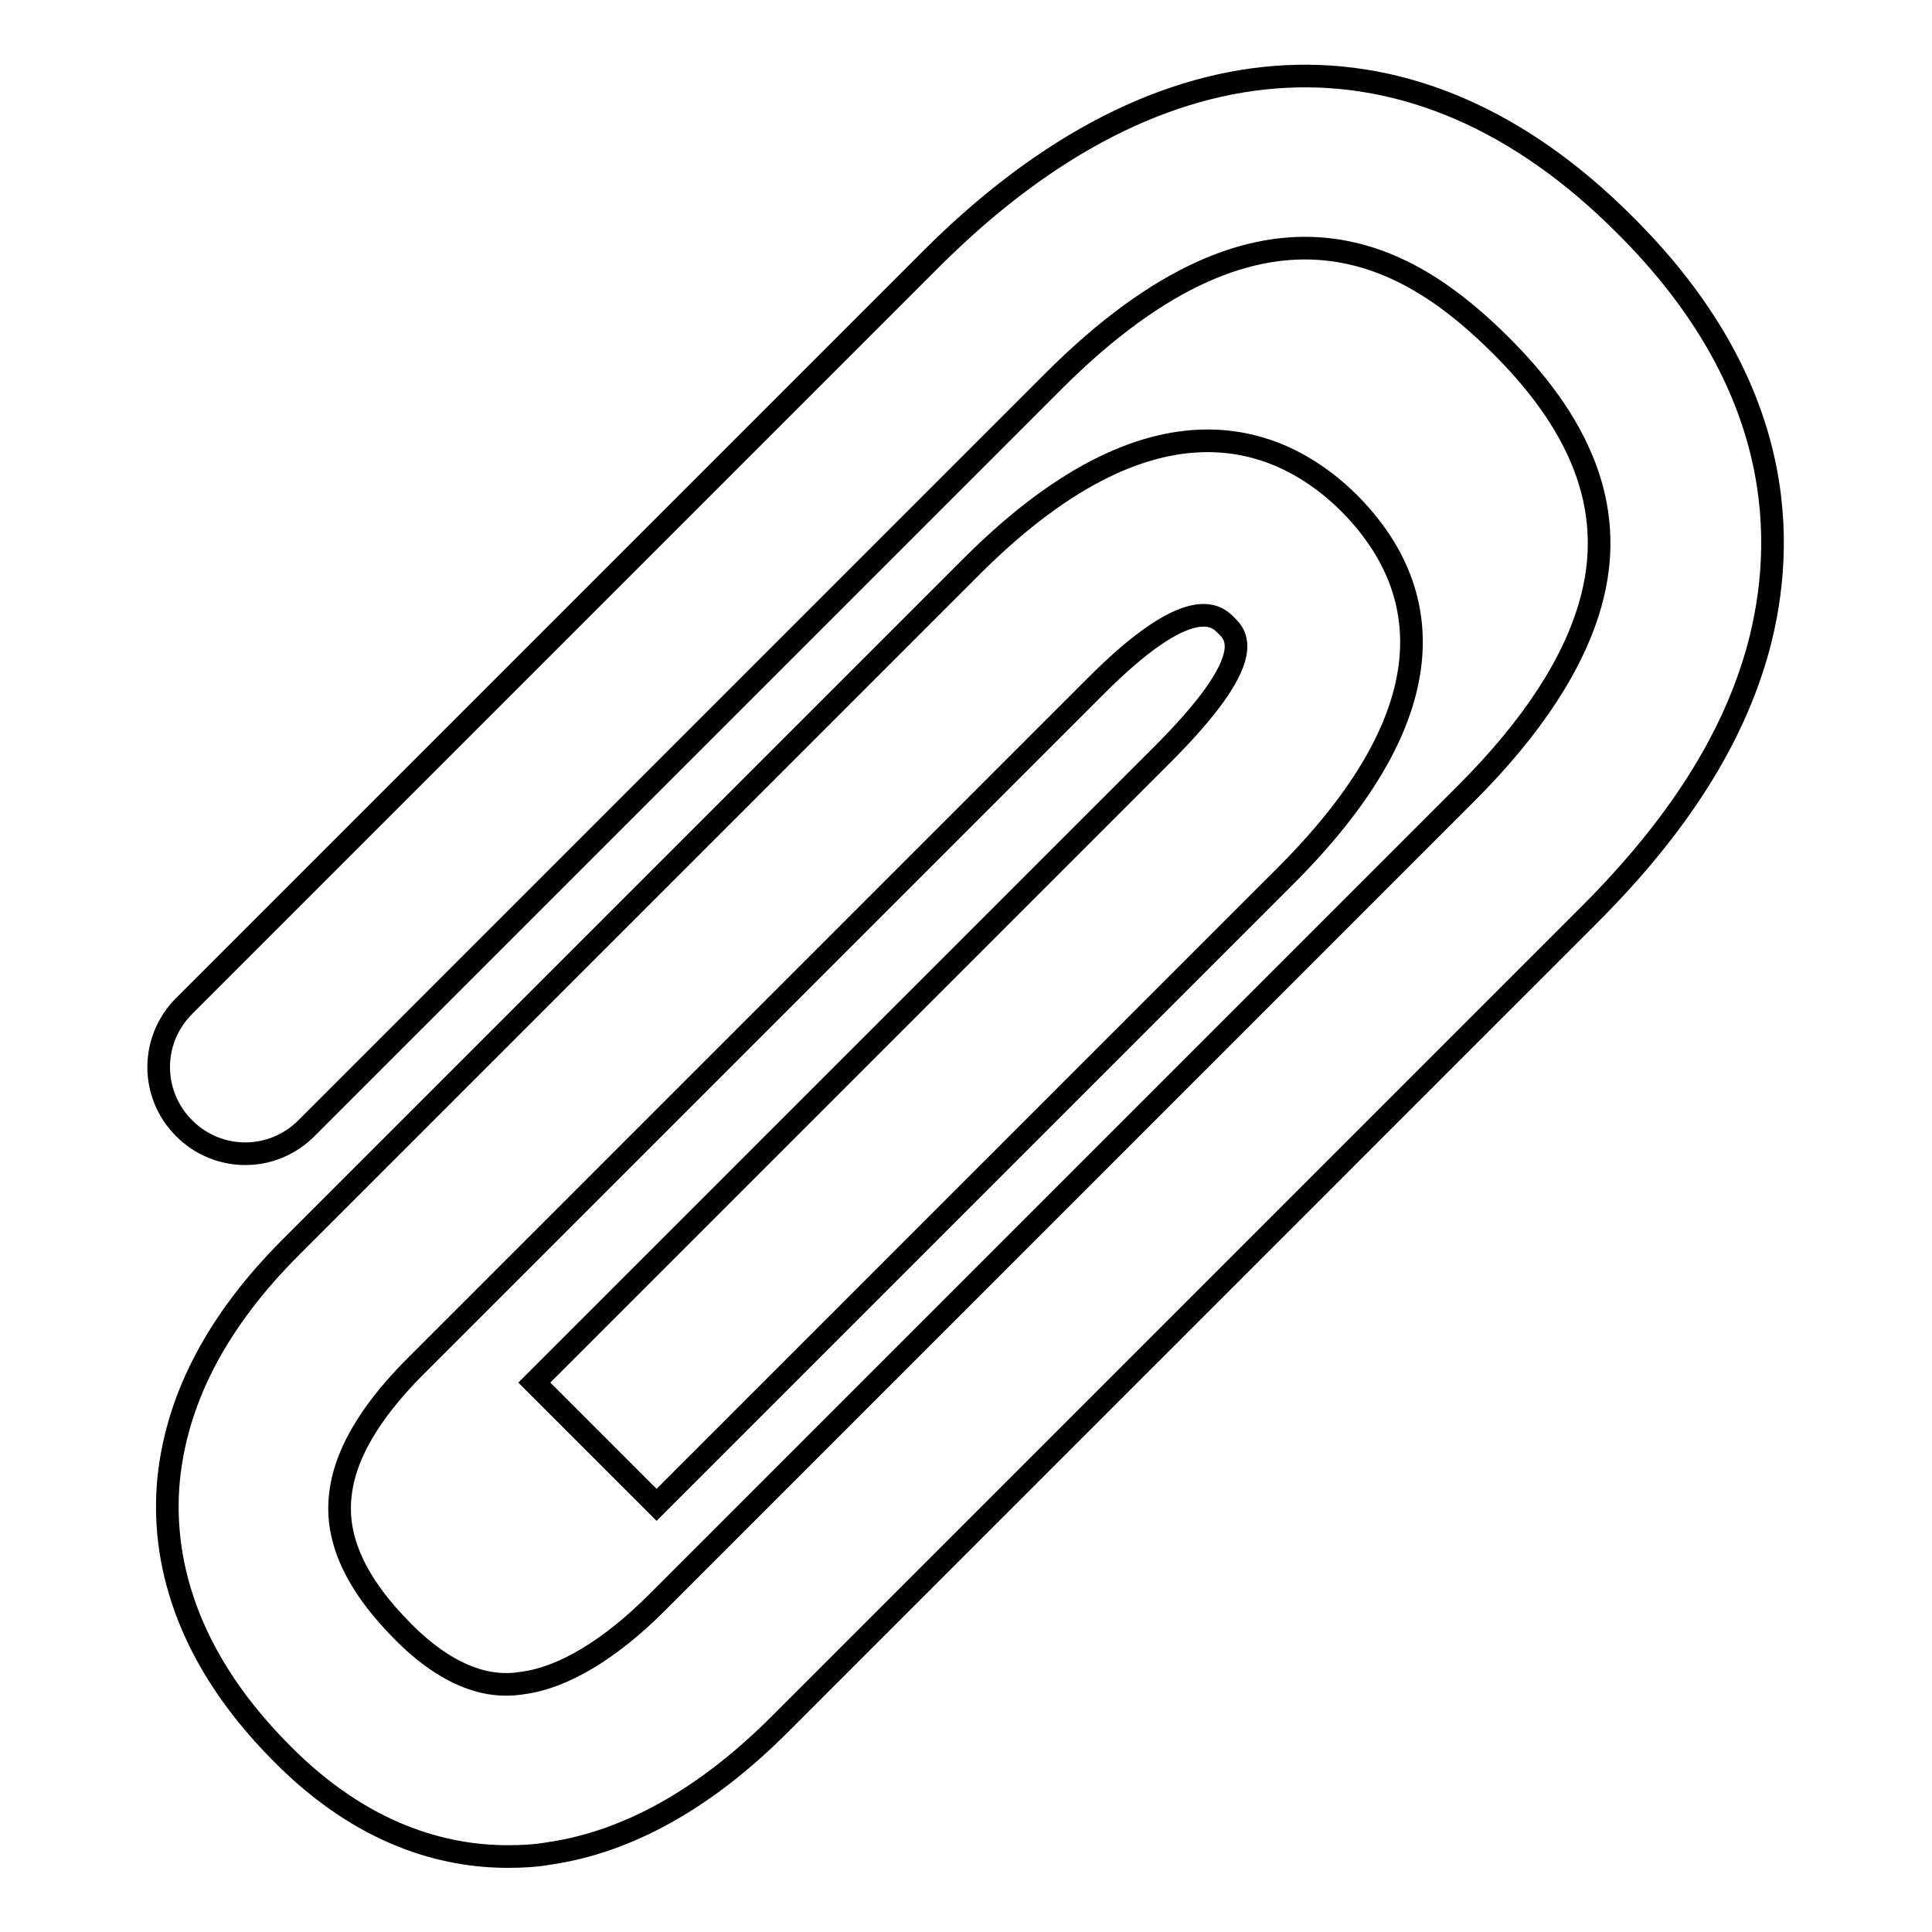
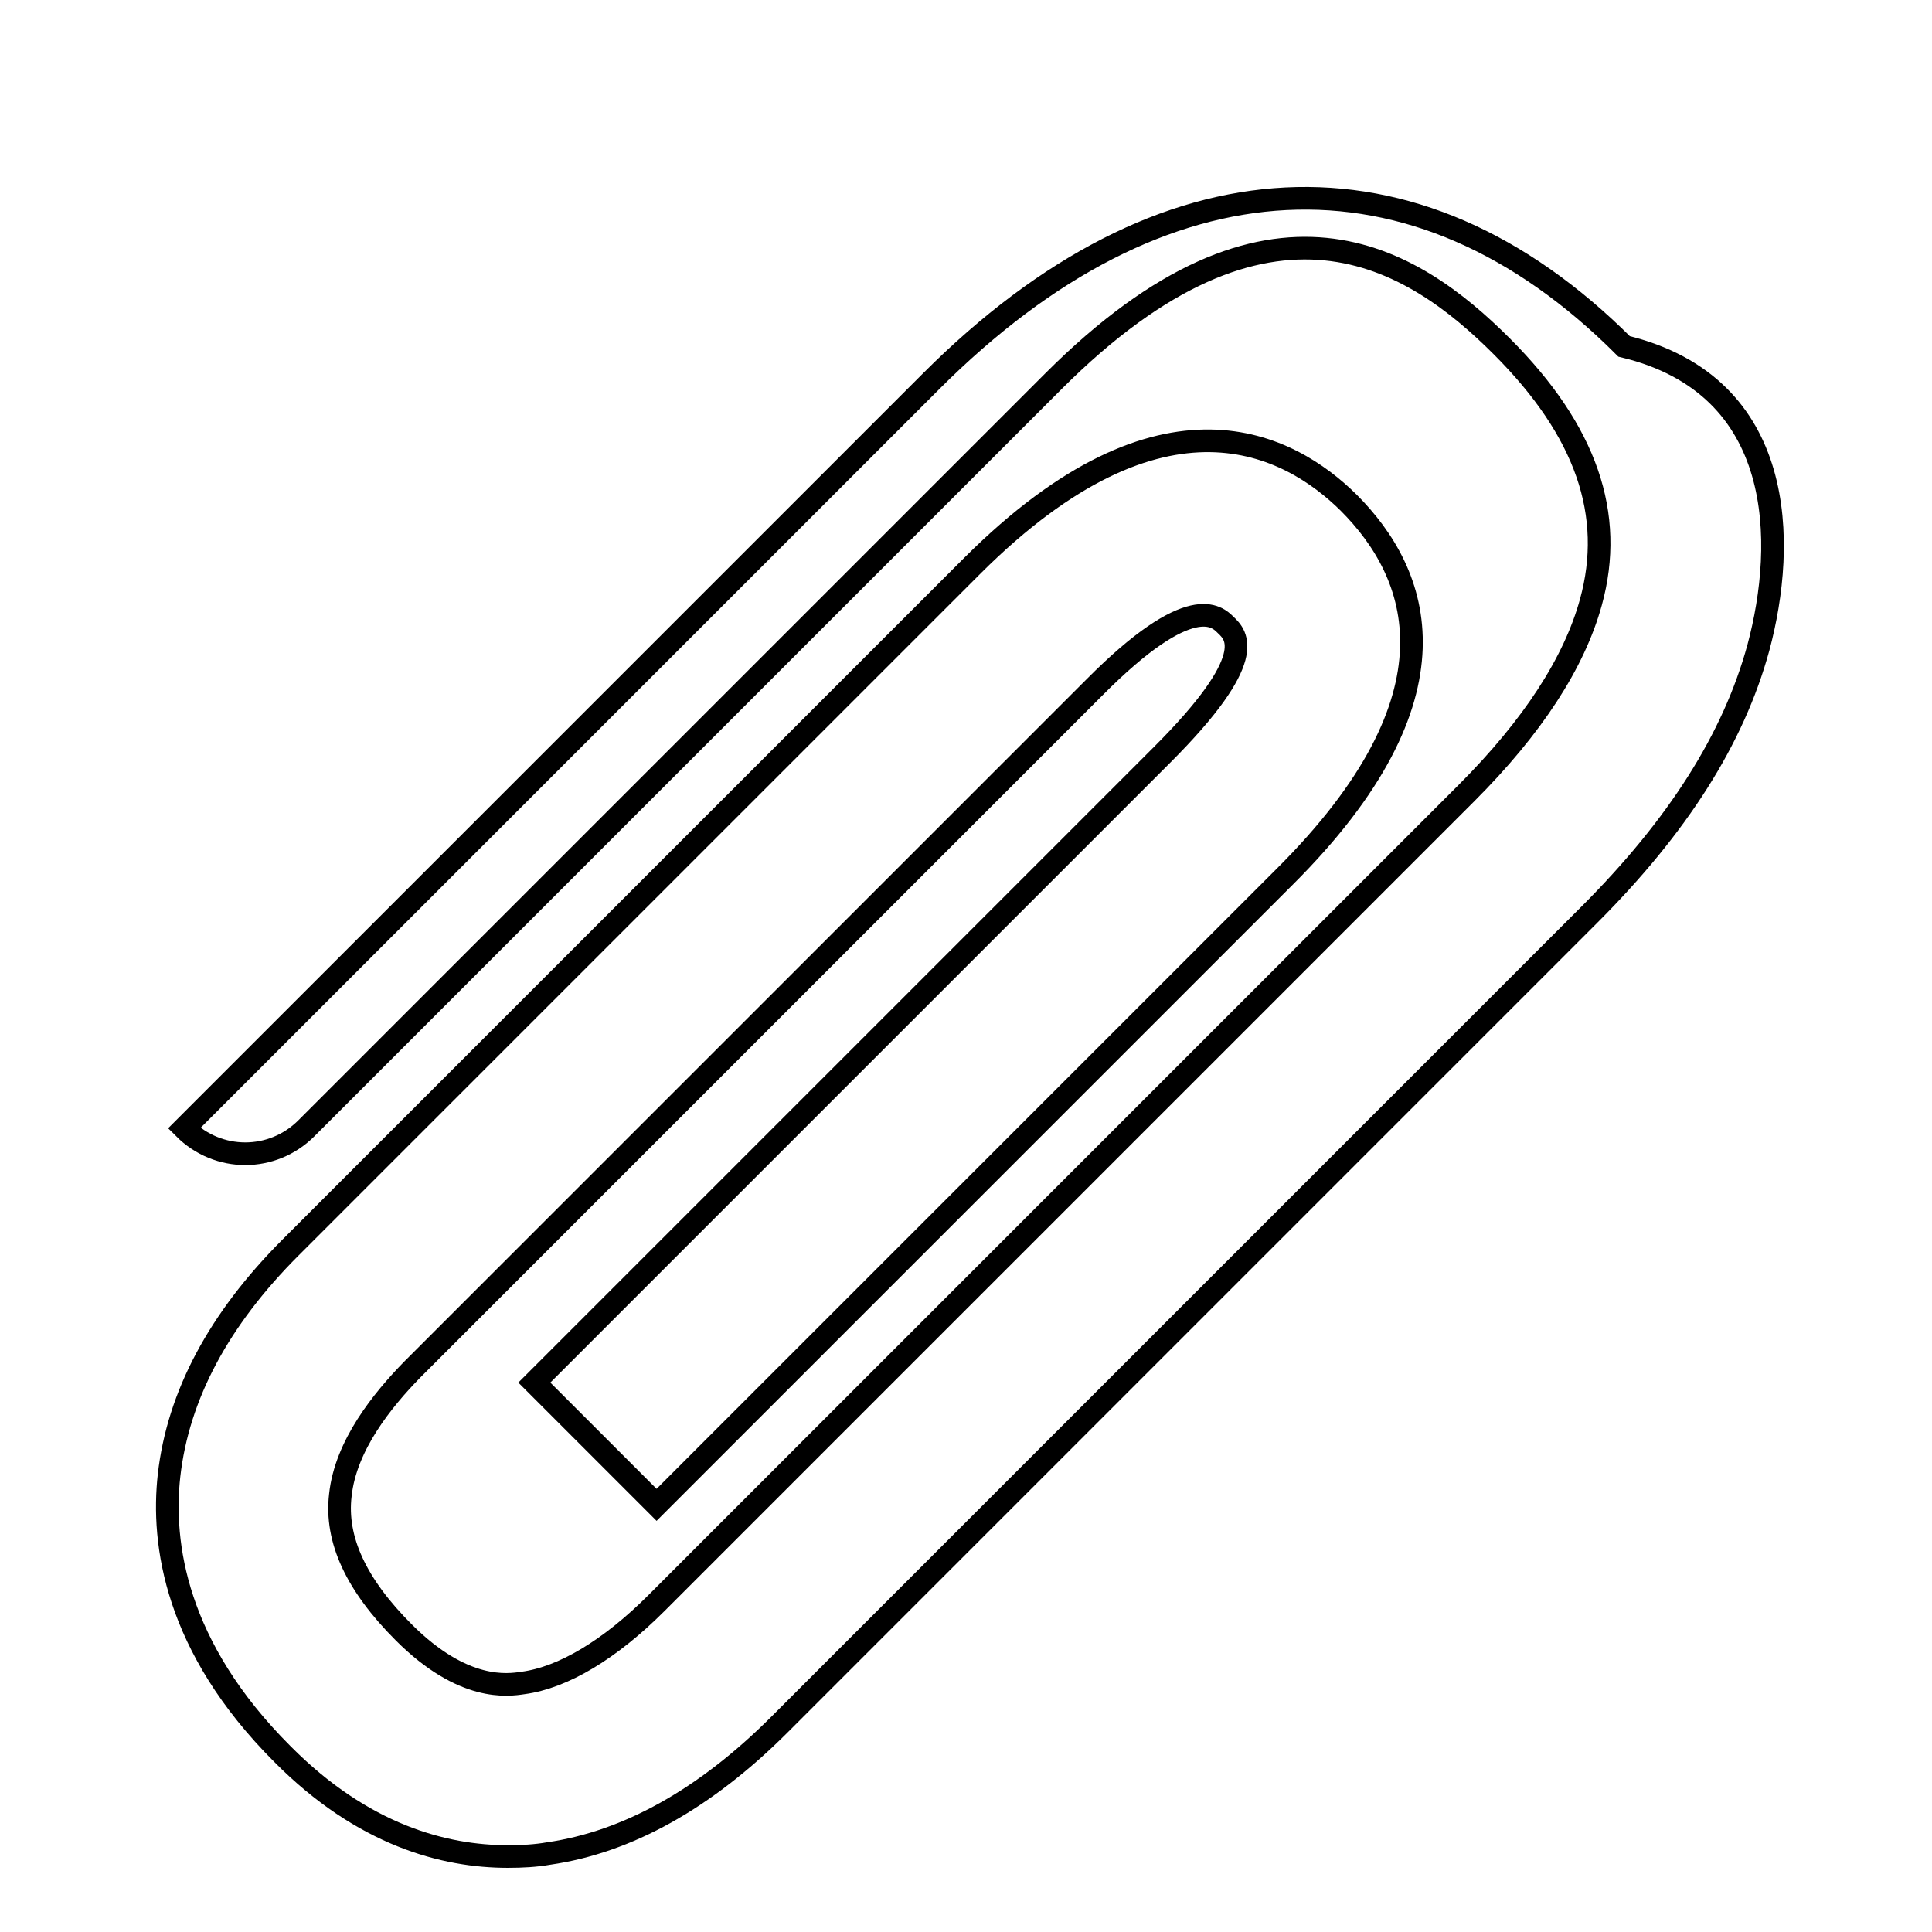
<svg xmlns="http://www.w3.org/2000/svg" version="1.1" x="0px" y="0px" viewBox="0 0 256 256" enable-background="new 0 0 256 256" xml:space="preserve">
  <g>
    <g>
-       <path stroke-width="3" fill-opacity="0" stroke="#000000" d="M67.3,246c-8.4,0-19.2-2.8-29.9-13.6c-14.2-14.2-16-27.9-15-36.9c1.2-10.6,6.6-20.7,16.1-30.2l90.4-90.4c25.3-25.2,42-16,49.8-8.3c9.4,9.4,15.6,25.6-8.5,49.6L87,199.4l-16.2-16.2l83.2-83.2c12.8-12.8,9.9-15.8,8.4-17.2c-1.1-1.1-4.6-4.6-17.4,8.3l-90.4,90.4c-3.9,4-8.8,10-9.5,16.6c-0.7,5.9,2.1,11.9,8.4,18.2c7.9,7.9,13.8,7,15.8,6.7c5.3-0.7,11.5-4.4,17.7-10.6c7.7-7.7,100.2-100.2,107.3-107.3c8.8-8.8,14.3-17.3,16.5-25.3c3.2-11.6-0.6-22.7-11.8-33.9c-11.8-11.8-30.7-24.1-59.4,4.6l-99,99c-4.5,4.5-11.7,4.5-16.2,0c-4.5-4.5-4.5-11.7,0-16.2l99-99c30.6-30.6,64.1-32.3,91.8-4.6C236.8,51.1,236.7,72,233,85.8c-3.3,12.1-10.7,23.7-22.4,35.4c-7.1,7.1-99.6,99.6-107.3,107.3c-9.9,9.9-20.2,15.6-30.6,17.1C71,245.9,69.2,246,67.3,246z" />
+       <path stroke-width="3" fill-opacity="0" stroke="#000000" d="M67.3,246c-8.4,0-19.2-2.8-29.9-13.6c-14.2-14.2-16-27.9-15-36.9c1.2-10.6,6.6-20.7,16.1-30.2l90.4-90.4c25.3-25.2,42-16,49.8-8.3c9.4,9.4,15.6,25.6-8.5,49.6L87,199.4l-16.2-16.2l83.2-83.2c12.8-12.8,9.9-15.8,8.4-17.2c-1.1-1.1-4.6-4.6-17.4,8.3l-90.4,90.4c-3.9,4-8.8,10-9.5,16.6c-0.7,5.9,2.1,11.9,8.4,18.2c7.9,7.9,13.8,7,15.8,6.7c5.3-0.7,11.5-4.4,17.7-10.6c7.7-7.7,100.2-100.2,107.3-107.3c8.8-8.8,14.3-17.3,16.5-25.3c3.2-11.6-0.6-22.7-11.8-33.9c-11.8-11.8-30.7-24.1-59.4,4.6l-99,99c-4.5,4.5-11.7,4.5-16.2,0l99-99c30.6-30.6,64.1-32.3,91.8-4.6C236.8,51.1,236.7,72,233,85.8c-3.3,12.1-10.7,23.7-22.4,35.4c-7.1,7.1-99.6,99.6-107.3,107.3c-9.9,9.9-20.2,15.6-30.6,17.1C71,245.9,69.2,246,67.3,246z" />
    </g>
  </g>
</svg>